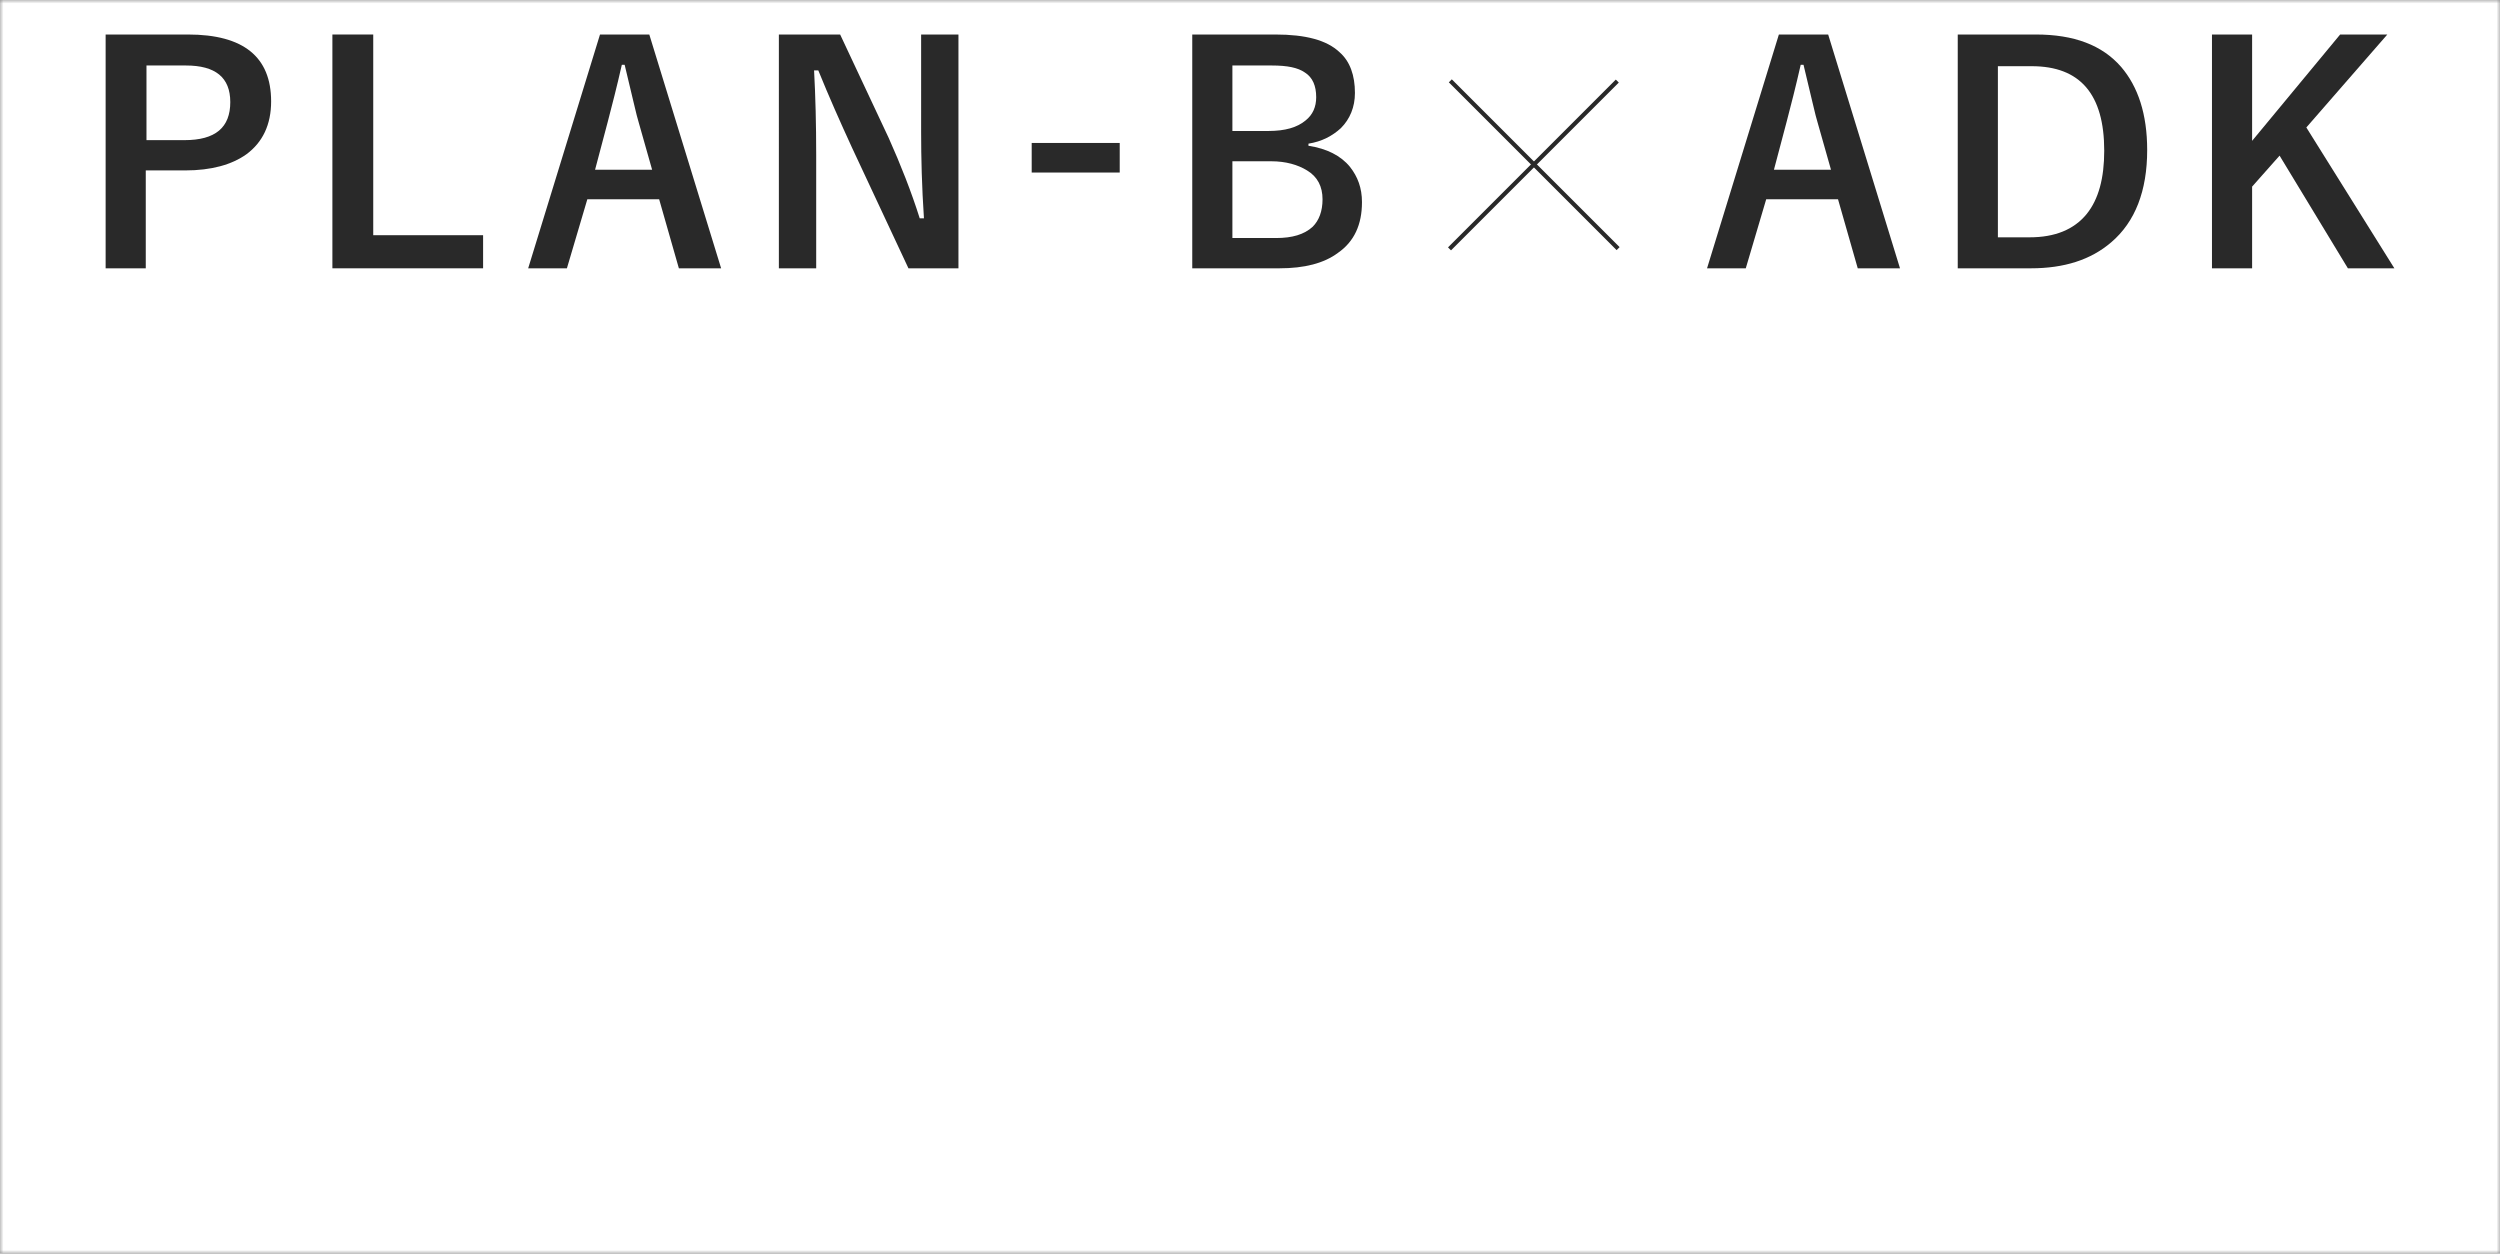
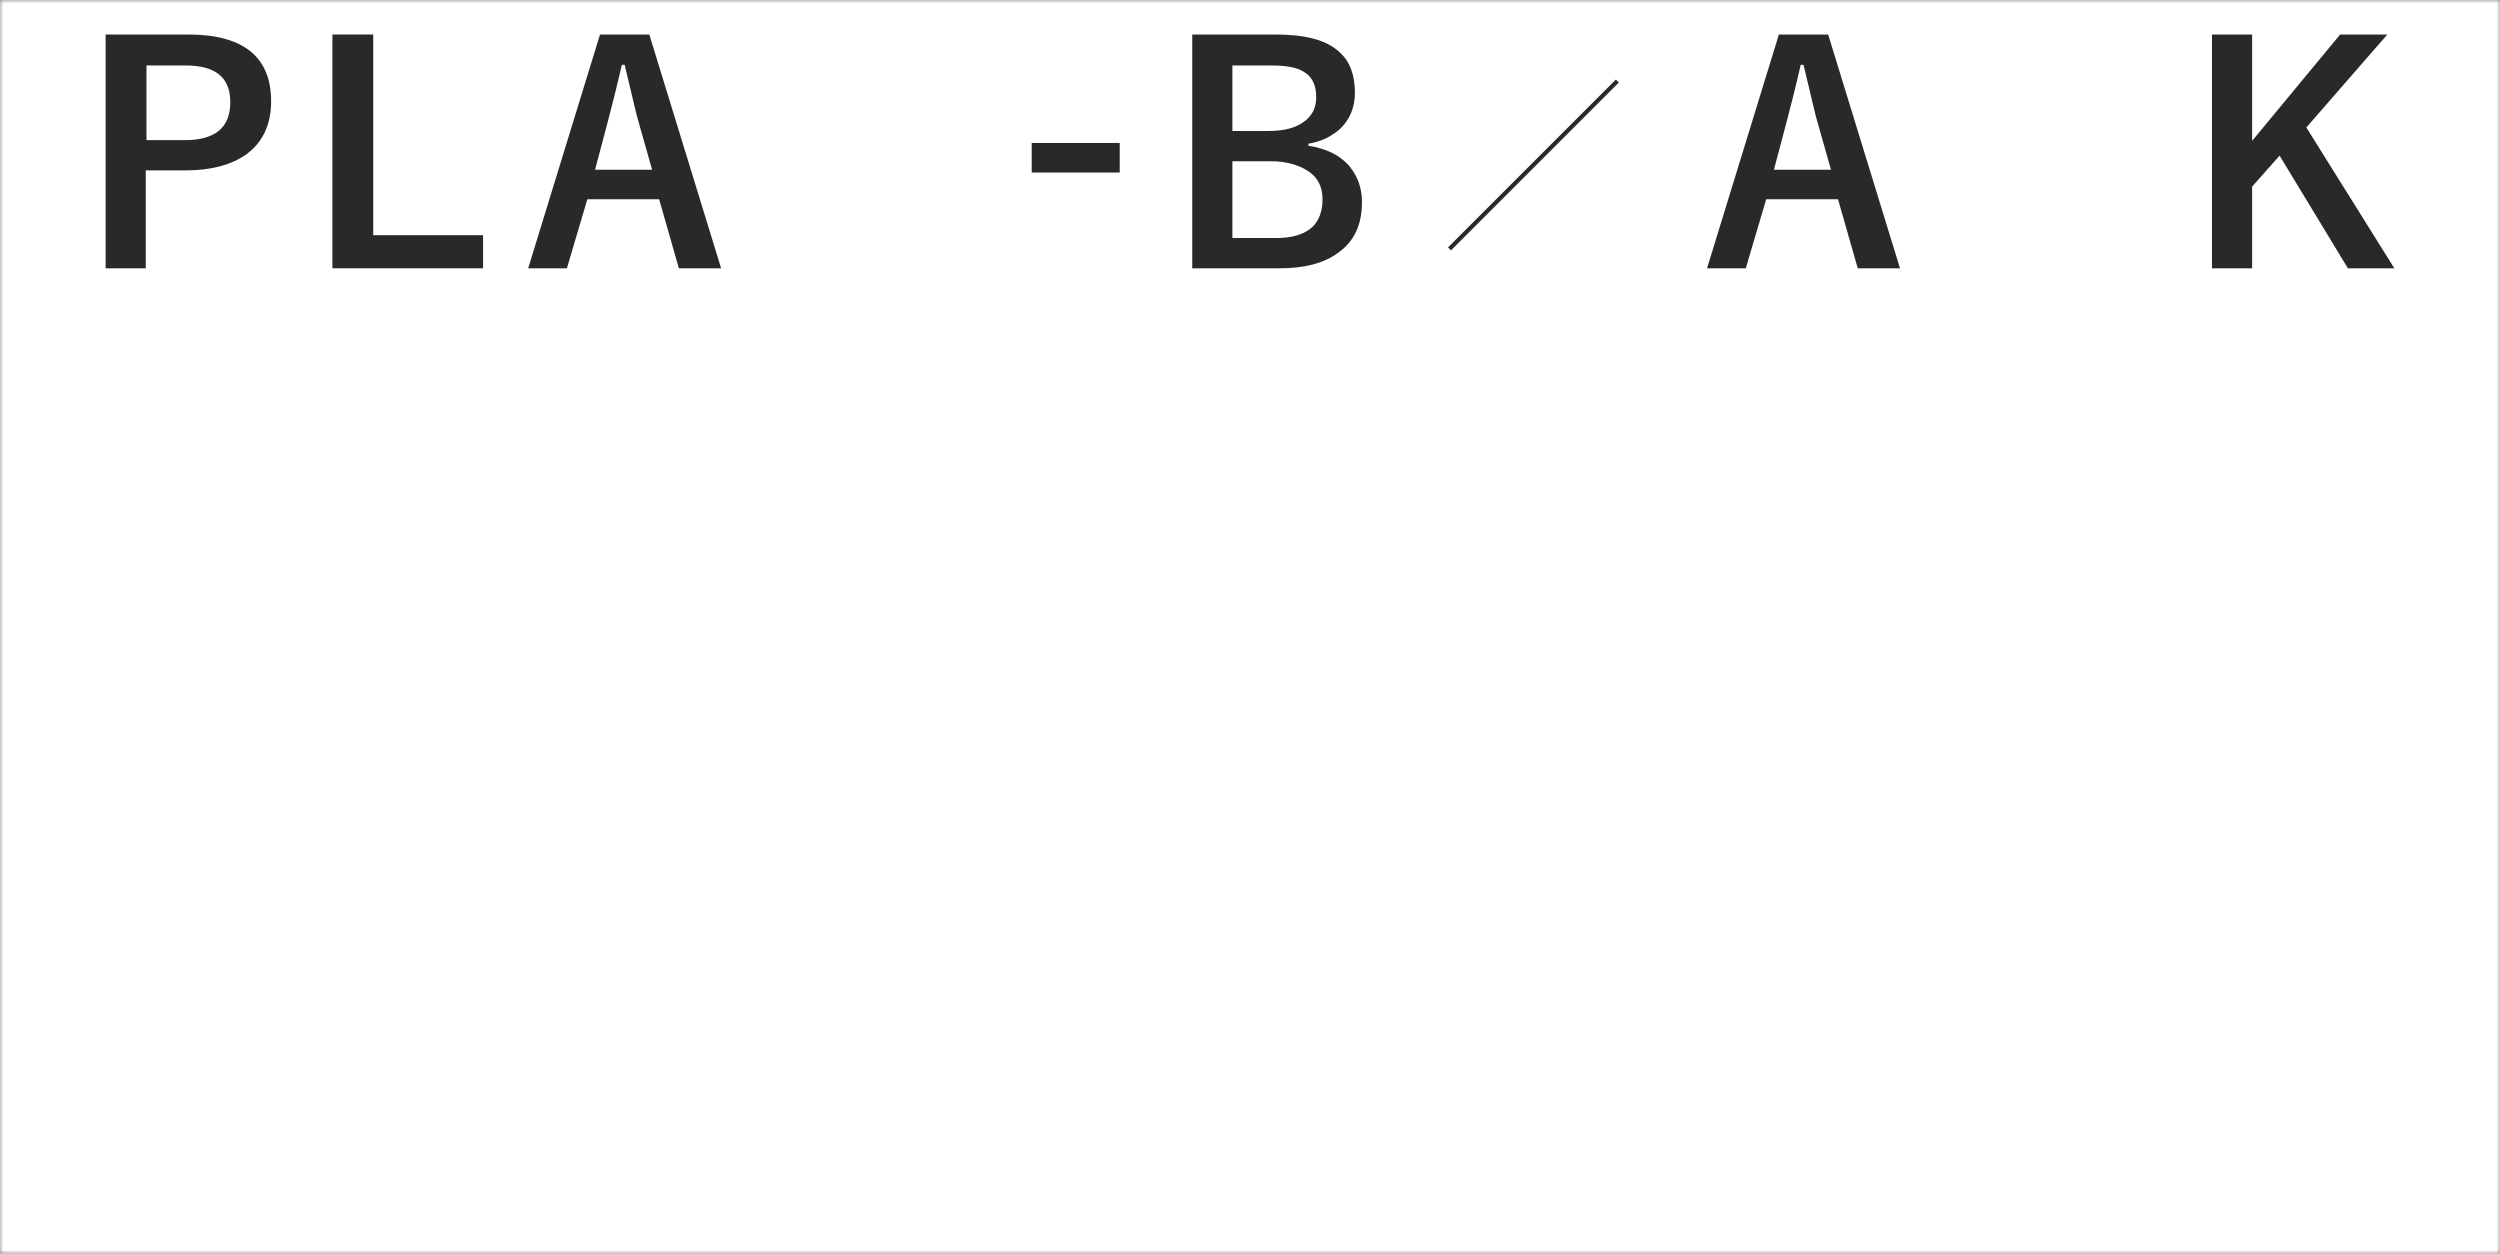
<svg xmlns="http://www.w3.org/2000/svg" width="355" height="178" viewBox="0 0 355 178">
  <rect x="0" y="0" width="355" height="178" fill="#808080" stroke="none" />
  <defs>
    <mask id="mask" x="0" y="0" width="100%" height="100%">
      <rect x="0" y="0" width="100%" height="100%" fill="#ffffff" />
      <g>
-         <path d="M89.6,72.7c4.3,0.3,7.9,0.7,10.6,1.3c1.1,0.2,1.6,0.6,1.6,1.3c0,0.6-0.3,1.4-0.8,2.2c-0.6,0.8-1,2.5-1.3,4.9           C99.1,87.2,98.5,91,98,94h4.7l10.9-0.2c0.9,0,1.4,0.4,1.4,1.3c-0.3,2.5-0.6,5-0.7,7.7c-1,13.6-3.4,25.1-7.2,34.4           c2.7,2,5.9,4.7,9.5,7.9c0.4,0.3,0.6,0.6,0.6,1c0,0.3-0.2,0.7-0.7,1.2l-3.9,6c-0.5,0.7-0.9,1-1.1,1c-0.2,0-0.5-0.1-0.8-0.4           c-3.6-3.3-6.4-5.8-8.4-7.4c-4.2,6.8-9.9,13-17.1,18.5c-1.2,0.9-2.1,1.4-2.4,1.4c-0.4,0-1.2-0.8-2.2-2.4c-1.4-2.1-3-4-4.8-5.5           c7.9-5.1,14-11.1,18.2-18c-2-1.4-4.2-2.8-6.7-4.1l-0.5,1.5c-0.3,0.9-0.7,1.3-1.2,1.3c-0.3,0-0.8-0.1-1.3-0.3l-5.7-2           c-1-0.3-1.4-0.6-1.4-1c0-0.2,0.1-0.6,0.3-1.1c3.6-9.8,6.5-20.2,8.7-31.3c-2.3,0-4.3,0.1-6.2,0.2c-1.2,0-1.9,0.1-2,0.1           c-0.7,0-1.1-0.4-1.1-1.1v-7.7c0-0.7,0.4-1,1.1-1l9.7,0.2c0.7-3.9,1.2-7.7,1.6-11.4c0.3-2.6,0.5-5.3,0.5-7.9           C89.7,73.9,89.7,73.2,89.6,72.7z M104.3,103.4h-8.1c-1.6,8.3-3.6,16.1-5.8,23.3c3.7,2,6.4,3.5,8.1,4.6           C101.4,124,103.3,114.7,104.3,103.4z M158.3,89.7c6,7.9,11,16.8,15.2,26.8c0.1,0.4,0.2,0.7,0.2,0.8c0,0.3-0.4,0.7-1.2,1.2l-6.3,3           c-0.7,0.3-1.2,0.5-1.4,0.5c-0.3,0-0.6-0.3-0.8-0.8c-0.9-2.2-1.9-4.6-3.1-7.2c-9.8,1.6-22.2,3.1-37.1,4.6c-1.4,0.1-2.6,0.5-3.6,1           c-0.7,0.4-1.3,0.6-1.7,0.6c-0.6,0-1-0.6-1.3-1.7c-0.6-2.3-1.2-5.8-1.9-10.5c1.6,0.1,3.2,0.2,4.8,0.2c0.9,0,1.9,0,3-0.1           c4-8.9,7.3-17.8,9.8-26.8c0.8-2.6,1.4-5.3,1.6-8c4.1,0.6,7.8,1.3,10.9,2.1c1.1,0.4,1.7,0.9,1.7,1.6c0,0.6-0.3,1.3-1,2           c-0.8,0.9-1.5,2.3-2.1,4.1c-3.2,9.7-6.3,17.8-9.2,24.2c8.7-0.8,16-1.5,21.8-2.3c-2-3.6-4.2-7.3-6.8-11c-0.2-0.4-0.4-0.7-0.4-0.9           c0-0.3,0.4-0.6,1.2-1l5.8-2.6c0.6-0.2,0.9-0.4,1.1-0.4C157.7,89,158,89.2,158.3,89.7z M131.6,167.7c0,0.7-0.4,1-1.2,1H122           c-0.8,0-1.2-0.3-1.2-1L121,149v-8.8l-0.2-12.6c0-0.6,0.1-0.9,0.2-1c0.1-0.1,0.5-0.2,1-0.2l12.6,0.2h18.3l12.6-0.2           c0.6,0,1,0.1,1.1,0.2c0.1,0.1,0.2,0.5,0.2,1l-0.2,11v10.2l0.2,18.5c0,0.5-0.1,0.8-0.2,0.9c-0.2,0.1-0.5,0.1-1.1,0.1h-8.6           c-0.8,0-1.2-0.3-1.2-1v-4h-24V167.7z M155.6,136.3h-24v17.5h24V136.3z" />
-         <path d="M235.4,149.7c-0.4,1.8-0.8,3.4-0.9,4.9l-0.4,1.9c5.3-6.1,9.4-14,12.1-23.7c1.7-6.5,2.8-15.5,3.5-27.1           c-2.6,0-4.9,0.1-6.9,0.2c-1.4,0-2.1,0.1-2.2,0.1c-0.6,0-0.9-0.1-1.1-0.2c-0.1-0.1-0.2-0.4-0.2-0.9V97c0-0.6,0.1-0.9,0.2-1           c0.1-0.1,0.5-0.2,1-0.2l9.6,0.2l0.1-8.5c0-6-0.3-11-0.8-15c3.6,0.1,7.2,0.4,10.6,0.8c1.1,0.1,1.6,0.5,1.6,1.1           c0,0.4-0.2,1.3-0.6,2.5c-0.4,1.1-0.7,4.7-0.7,10.8c0,3.7,0,6.4-0.1,8.2h6.1l11.5-0.2c0.9,0,1.3,0.4,1.3,1.3           c-0.1,2.4-0.2,5.7-0.2,10c-0.1,20.3-1.1,36.5-3.1,48.6c-0.7,4.3-2.3,7.3-4.6,9.2c-2.1,1.7-5.1,2.5-8.9,2.5c-1.5,0-3.4-0.1-5.8-0.2           c-1.3-0.1-2-0.3-2.3-0.7c-0.2-0.3-0.3-1.3-0.5-3c-0.4-2.8-1.2-5.2-2.1-7.1c3.7,0.6,6.7,0.8,8.8,0.8c3.2,0,5.1-2.2,5.7-6.7           c1.7-10.1,2.5-25,2.6-44.8H260c-0.7,12.4-2,22.5-3.9,30.4c-3,12.1-8.2,22.2-15.7,30.2c-1.1,1.1-1.8,1.6-2.2,1.6           c-0.3,0-1-0.5-2-1.5c-1.9-2.2-4.2-3.9-6.8-5c1.6-1.4,2.7-2.6,3.4-3.3c-0.4,0.2-1.1,0.3-2,0.4c-11.5,2.3-23.8,4.1-37,5.5           c-2.3,0.3-3.6,0.6-3.9,0.8c-0.9,0.4-1.5,0.6-1.8,0.6c-0.7,0-1.1-0.6-1.4-1.8c-0.6-2.7-1.2-5.8-1.8-9.3c1.4,0.1,2.9,0.1,4.4,0.1           c1.8,0,4-0.1,6.7-0.2c5.4-0.3,9.4-0.6,12-0.8v-6.2h-6.3l-12.9,0.2c-0.8,0-1.2-0.3-1.2-1v-6.4c0-0.6,0.1-0.9,0.2-1           c0.1-0.1,0.5-0.2,1-0.2l12.9,0.2h6.3v-4.6h-4.2l-12.7,0.2c-0.6,0-1-0.1-1.1-0.2c-0.1-0.1-0.2-0.5-0.2-1l0.2-8.7v-11.3l-0.2-8.7           c0-0.6,0.1-0.9,0.2-1c0.2-0.1,0.5-0.2,1.1-0.2l12.7,0.2h4.2V99H200l-13.5,0.2c-0.6,0-0.9-0.1-1-0.2c-0.1-0.1-0.2-0.4-0.2-0.9v-6.3           c0-0.6,0.1-0.9,0.2-1c0.1-0.1,0.5-0.2,1-0.2l13.5,0.3h7.8V86c-6.1,0.6-10.6,0.9-13.7,1.1c-0.7,0-1.2,0.1-1.5,0.1           c-0.8,0-1.3-0.2-1.6-0.6c-0.2-0.2-0.5-0.8-0.8-1.8c-0.6-1.8-1.7-3.7-3.3-5.7c14.2-0.4,26.7-1.7,37.5-4c2-0.4,4-1,5.9-1.8           c2.6,2.1,4.6,4.1,6.1,5.8c0.6,0.7,0.8,1.3,0.8,1.9c0,0.7-0.7,1.1-2.2,1.1c-0.6,0-2.1,0.2-4.8,0.7c-4.8,1-9,1.7-12.8,2.1v6h6.1           l13.4-0.3c0.7,0,1,0.4,1,1.2V98c0,0.6,0,0.9-0.1,1c-0.1,0.1-0.3,0.2-0.7,0.2L223.5,99h-6.1v4.7h4.6l12.7-0.2c0.6,0,0.9,0.1,1,0.2           c0.1,0.1,0.2,0.5,0.2,1l-0.2,8.7v11.3l0.2,8.7c0,0.6-0.1,0.9-0.2,1c-0.1,0.1-0.5,0.2-1,0.2l-12.7-0.2h-4.6v4.6h3.9l12.9-0.2           c0.6,0,0.9,0.1,1,0.2c0.1,0.1,0.2,0.5,0.2,1v6.4c0,0.7-0.4,1-1.2,1l-12.9-0.2h-3.9v5.1C223.2,151.6,229.2,150.7,235.4,149.7z           M199,115.9h8.8v-5.5H199V115.9z M199,127.6h8.8V122H199V127.6z M226.6,110.3h-9.2v5.5h9.2V110.3z M226.6,127.6V122h-9.2v5.6           H226.6z" />
-       </g>
+         </g>
    </mask>
  </defs>
  <rect mask="url(#mask)" x="0" y="0" width="100%" height="100%" fill="#ffffff" />
  <g>
    <path d="M259.6,4.9l10.2,33.2h-6l-2.8-9.8h-10.2l-2.9,9.8h-5.5l10.2-33.2H259.6z M260,24.1l-1.9-6.7       c-0.3-0.9-0.9-3.7-2-8.2h-0.4c-0.7,3.1-1.4,5.8-2,8.1l-1.8,6.8H260z" fill="#292929" />
-     <path d="M278,4.9h11.1c5.4,0,9.4,1.5,12.1,4.6c2.4,2.8,3.7,6.7,3.7,11.8c0,5.8-1.7,10.2-5.1,13.1       c-2.9,2.5-6.7,3.7-11.4,3.7H278V4.9z M283.7,9.4v24.3h4.5c3.6,0,6.3-1.1,8.1-3.3c1.7-2.1,2.5-5.1,2.5-9c0-8-3.4-12-10.3-12H283.7z       " fill="#292929" />
    <path d="M339,4.9l-11.5,13.2l12.5,20h-6.6l-9.7-16l-3.9,4.4v11.6h-5.7V4.9h5.7v15.1l12.5-15.1H339z" fill="#292929" />
    <rect x="200.9" y="23.1" transform="matrix(0.707 -0.707 0.707 0.707 47.25 160.832)" width="33.7" height="0.6" fill="#292929" />
-     <rect x="217.6" y="6.5" transform="matrix(0.707 -0.707 0.707 0.707 47.294 160.939)" width="0.6" height="33.7" fill="#292929" />
    <path d="M15,4.9h11.7c7.9,0,11.8,3.2,11.8,9.5c0,3.3-1.2,5.8-3.5,7.5c-2.1,1.5-5,2.3-8.7,2.3h-5.6v13.9H15V4.9z       M20.8,9.3v10.6h5.4c4.4,0,6.5-1.8,6.5-5.4c0-3.5-2.1-5.2-6.3-5.2H20.8z" fill="#292929" />
    <path d="M53,4.9v28.5h15.6v4.7H47.2V4.9H53z" fill="#292929" />
    <path d="M92.2,4.9l10.2,33.2h-6l-2.8-9.8H83.4l-2.9,9.8h-5.5L85.2,4.9H92.2z M92.6,24.1l-1.9-6.7       c-0.3-0.9-0.9-3.7-2-8.2h-0.4c-0.7,3.1-1.4,5.8-2,8.1l-1.8,6.8H92.6z" fill="#292929" />
-     <path d="M136.1,4.9v33.2H129L121,21c-1.7-3.7-3.3-7.3-4.8-11h-0.6c0.2,3.7,0.3,7.7,0.3,12v16.1h-5.3V4.9h8.7l6.9,14.7       c1.7,3.8,3.2,7.6,4.4,11.4h0.6c-0.3-4.5-0.4-8.6-0.4-12.2V4.9H136.1z" fill="#292929" />
    <path d="M159,20.3v4.2h-12.5v-4.2H159z" fill="#292929" />
    <path d="M169.3,4.9h11.8c4.3,0,7.3,0.8,9.1,2.5c1.5,1.3,2.2,3.3,2.2,5.8c0,2-0.7,3.7-2,5c-1.2,1.1-2.7,1.9-4.6,2.2v0.3       c2.6,0.4,4.6,1.4,5.9,3c1.1,1.4,1.7,3,1.7,5c0,3.2-1.1,5.6-3.4,7.2c-2,1.5-4.8,2.2-8.3,2.2h-12.4V4.9z M175,9.3v9.3h5.1       c2.4,0,4.1-0.5,5.3-1.5c1-0.8,1.5-1.9,1.5-3.3c0-1.6-0.5-2.8-1.6-3.5c-1-0.7-2.5-1-4.7-1H175z M175,22.9v10.9h6.2       c2.3,0,4-0.5,5.2-1.6c0.9-0.9,1.4-2.2,1.4-3.9c0-1.8-0.7-3.2-2.2-4.1c-1.3-0.8-3-1.3-5.1-1.3H175z" fill="#292929" />
  </g>
</svg>